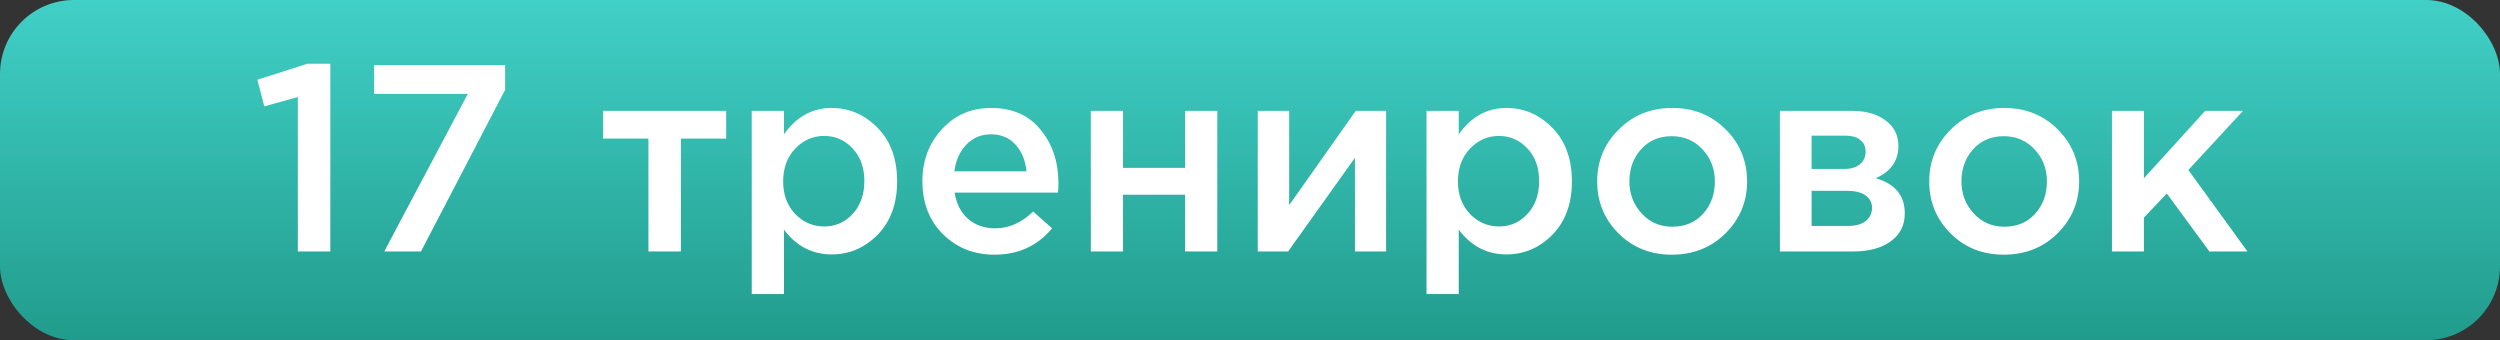
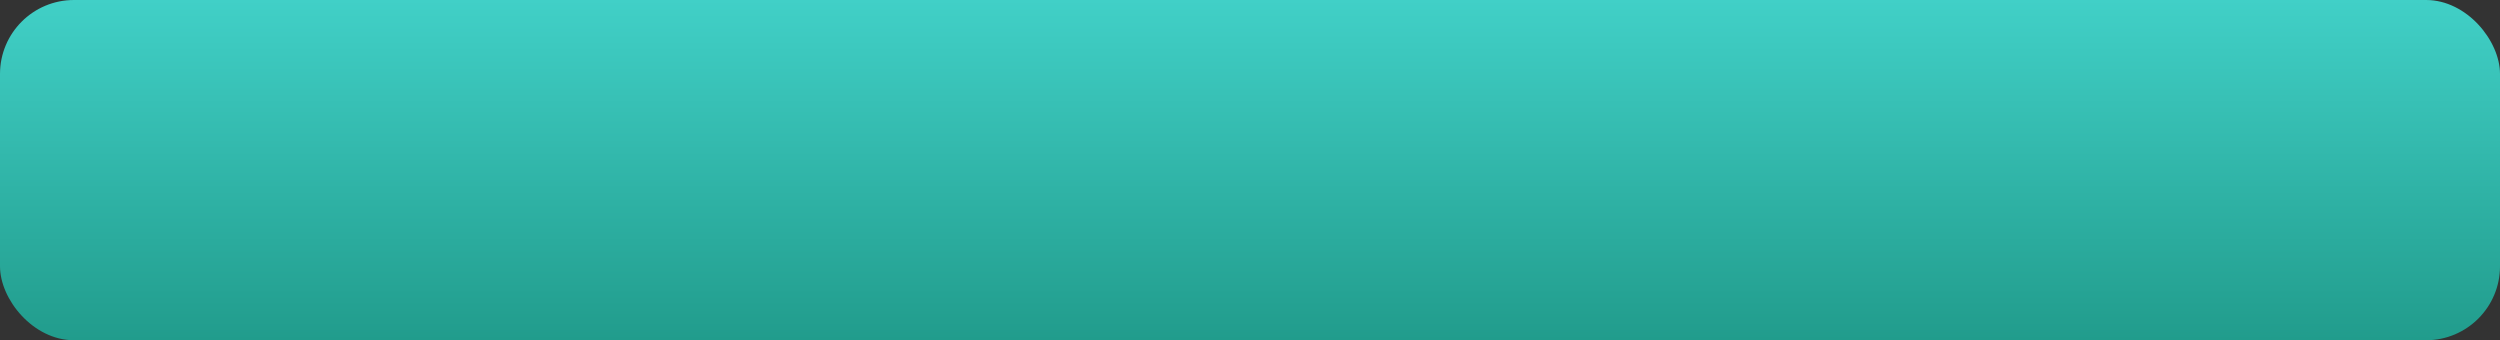
<svg xmlns="http://www.w3.org/2000/svg" width="169" height="23" viewBox="0 0 169 23" fill="none">
  <rect x="0" y="0" width="169" height="23" fill="#333333" stroke="none" />
  <rect width="169" height="23" rx="5" fill="url(#paint0_linear)" />
-   <path d="M20.134 17V6.56L17.866 7.19L17.398 5.39L20.782 4.31H22.33V17H20.134ZM25.974 17L31.626 6.344H25.29V4.4H34.146V6.074L28.458 17H25.974ZM43.834 17V9.368H40.774V7.496H49.09V9.368H46.03V17H43.834ZM50.817 19.88V7.496H52.995V9.08C53.835 7.892 54.909 7.298 56.217 7.298C57.417 7.298 58.455 7.748 59.331 8.648C60.207 9.536 60.645 10.742 60.645 12.266C60.645 13.766 60.207 14.966 59.331 15.866C58.455 16.754 57.417 17.198 56.217 17.198C54.909 17.198 53.835 16.64 52.995 15.524V19.88H50.817ZM55.713 15.308C56.481 15.308 57.123 15.026 57.639 14.462C58.167 13.898 58.431 13.154 58.431 12.23C58.431 11.33 58.167 10.598 57.639 10.034C57.111 9.47 56.469 9.188 55.713 9.188C54.957 9.188 54.303 9.476 53.751 10.052C53.211 10.628 52.941 11.366 52.941 12.266C52.941 13.154 53.211 13.886 53.751 14.462C54.303 15.026 54.957 15.308 55.713 15.308ZM67.232 17.216C65.84 17.216 64.676 16.754 63.74 15.83C62.816 14.906 62.354 13.712 62.354 12.248C62.354 10.868 62.792 9.698 63.668 8.738C64.544 7.778 65.654 7.298 66.998 7.298C68.438 7.298 69.554 7.79 70.346 8.774C71.15 9.746 71.552 10.958 71.552 12.41C71.552 12.674 71.54 12.878 71.516 13.022H64.532C64.652 13.778 64.958 14.372 65.45 14.804C65.942 15.224 66.548 15.434 67.268 15.434C68.204 15.434 69.062 15.056 69.842 14.3L71.12 15.434C70.136 16.622 68.84 17.216 67.232 17.216ZM64.514 11.582H69.392C69.32 10.85 69.074 10.25 68.654 9.782C68.234 9.314 67.676 9.08 66.98 9.08C66.32 9.08 65.768 9.314 65.324 9.782C64.88 10.238 64.61 10.838 64.514 11.582ZM73.739 17V7.496H75.917V11.348H80.111V7.496H82.289V17H80.111V13.166H75.917V17H73.739ZM85.024 17V7.496H87.148V13.868C89.14 11.036 90.64 8.912 91.648 7.496H93.7V17H91.594V10.664L87.076 17H85.024ZM96.433 19.88V7.496H98.611V9.08C99.451 7.892 100.524 7.298 101.832 7.298C103.032 7.298 104.07 7.748 104.946 8.648C105.822 9.536 106.26 10.742 106.26 12.266C106.26 13.766 105.822 14.966 104.946 15.866C104.07 16.754 103.032 17.198 101.832 17.198C100.524 17.198 99.451 16.64 98.611 15.524V19.88H96.433ZM101.328 15.308C102.096 15.308 102.738 15.026 103.254 14.462C103.782 13.898 104.046 13.154 104.046 12.23C104.046 11.33 103.782 10.598 103.254 10.034C102.726 9.47 102.084 9.188 101.328 9.188C100.572 9.188 99.918 9.476 99.367 10.052C98.826 10.628 98.556 11.366 98.556 12.266C98.556 13.154 98.826 13.886 99.367 14.462C99.918 15.026 100.572 15.308 101.328 15.308ZM113.009 17.216C111.569 17.216 110.369 16.736 109.409 15.776C108.449 14.816 107.969 13.646 107.969 12.266C107.969 10.886 108.455 9.716 109.427 8.756C110.399 7.784 111.605 7.298 113.045 7.298C114.485 7.298 115.685 7.778 116.645 8.738C117.617 9.698 118.103 10.874 118.103 12.266C118.103 13.634 117.617 14.804 116.645 15.776C115.673 16.736 114.461 17.216 113.009 17.216ZM113.045 15.326C113.909 15.326 114.605 15.032 115.133 14.444C115.661 13.856 115.925 13.13 115.925 12.266C115.925 11.414 115.649 10.694 115.097 10.106C114.545 9.506 113.849 9.206 113.009 9.206C112.157 9.206 111.467 9.5 110.939 10.088C110.411 10.676 110.147 11.402 110.147 12.266C110.147 13.106 110.423 13.826 110.975 14.426C111.527 15.026 112.217 15.326 113.045 15.326ZM120.321 17V7.496H125.199C126.147 7.496 126.903 7.712 127.467 8.144C128.043 8.564 128.331 9.14 128.331 9.872C128.331 10.868 127.821 11.594 126.801 12.05C128.109 12.422 128.763 13.214 128.763 14.426C128.763 15.23 128.445 15.86 127.809 16.316C127.185 16.772 126.333 17 125.253 17H120.321ZM122.463 15.272H124.929C125.445 15.272 125.841 15.164 126.117 14.948C126.405 14.72 126.549 14.42 126.549 14.048C126.549 13.688 126.399 13.406 126.099 13.202C125.811 12.998 125.385 12.896 124.821 12.896H122.463V15.272ZM122.463 11.42H124.695C125.139 11.42 125.487 11.312 125.739 11.096C125.991 10.88 126.117 10.598 126.117 10.25C126.117 9.926 126.003 9.668 125.775 9.476C125.547 9.272 125.199 9.17 124.731 9.17H122.463V11.42ZM135.456 17.216C134.016 17.216 132.816 16.736 131.856 15.776C130.896 14.816 130.416 13.646 130.416 12.266C130.416 10.886 130.902 9.716 131.874 8.756C132.846 7.784 134.052 7.298 135.492 7.298C136.932 7.298 138.132 7.778 139.092 8.738C140.064 9.698 140.55 10.874 140.55 12.266C140.55 13.634 140.064 14.804 139.092 15.776C138.12 16.736 136.908 17.216 135.456 17.216ZM135.492 15.326C136.356 15.326 137.052 15.032 137.58 14.444C138.108 13.856 138.372 13.13 138.372 12.266C138.372 11.414 138.096 10.694 137.544 10.106C136.992 9.506 136.296 9.206 135.456 9.206C134.604 9.206 133.914 9.5 133.386 10.088C132.858 10.676 132.594 11.402 132.594 12.266C132.594 13.106 132.87 13.826 133.422 14.426C133.974 15.026 134.664 15.326 135.492 15.326ZM142.768 17V7.496H144.928V12.05L149.068 7.496H151.624L147.934 11.492L151.93 17H149.356L146.476 13.076L144.928 14.714V17H142.768Z" fill="white" />
  <defs>
    <linearGradient id="paint0_linear" x1="84.5" y1="0" x2="84.5" y2="23" gradientUnits="userSpaceOnUse">
      <stop stop-color="#41D0C7" />
      <stop offset="1" stop-color="#219C8C" />
    </linearGradient>
  </defs>
</svg>